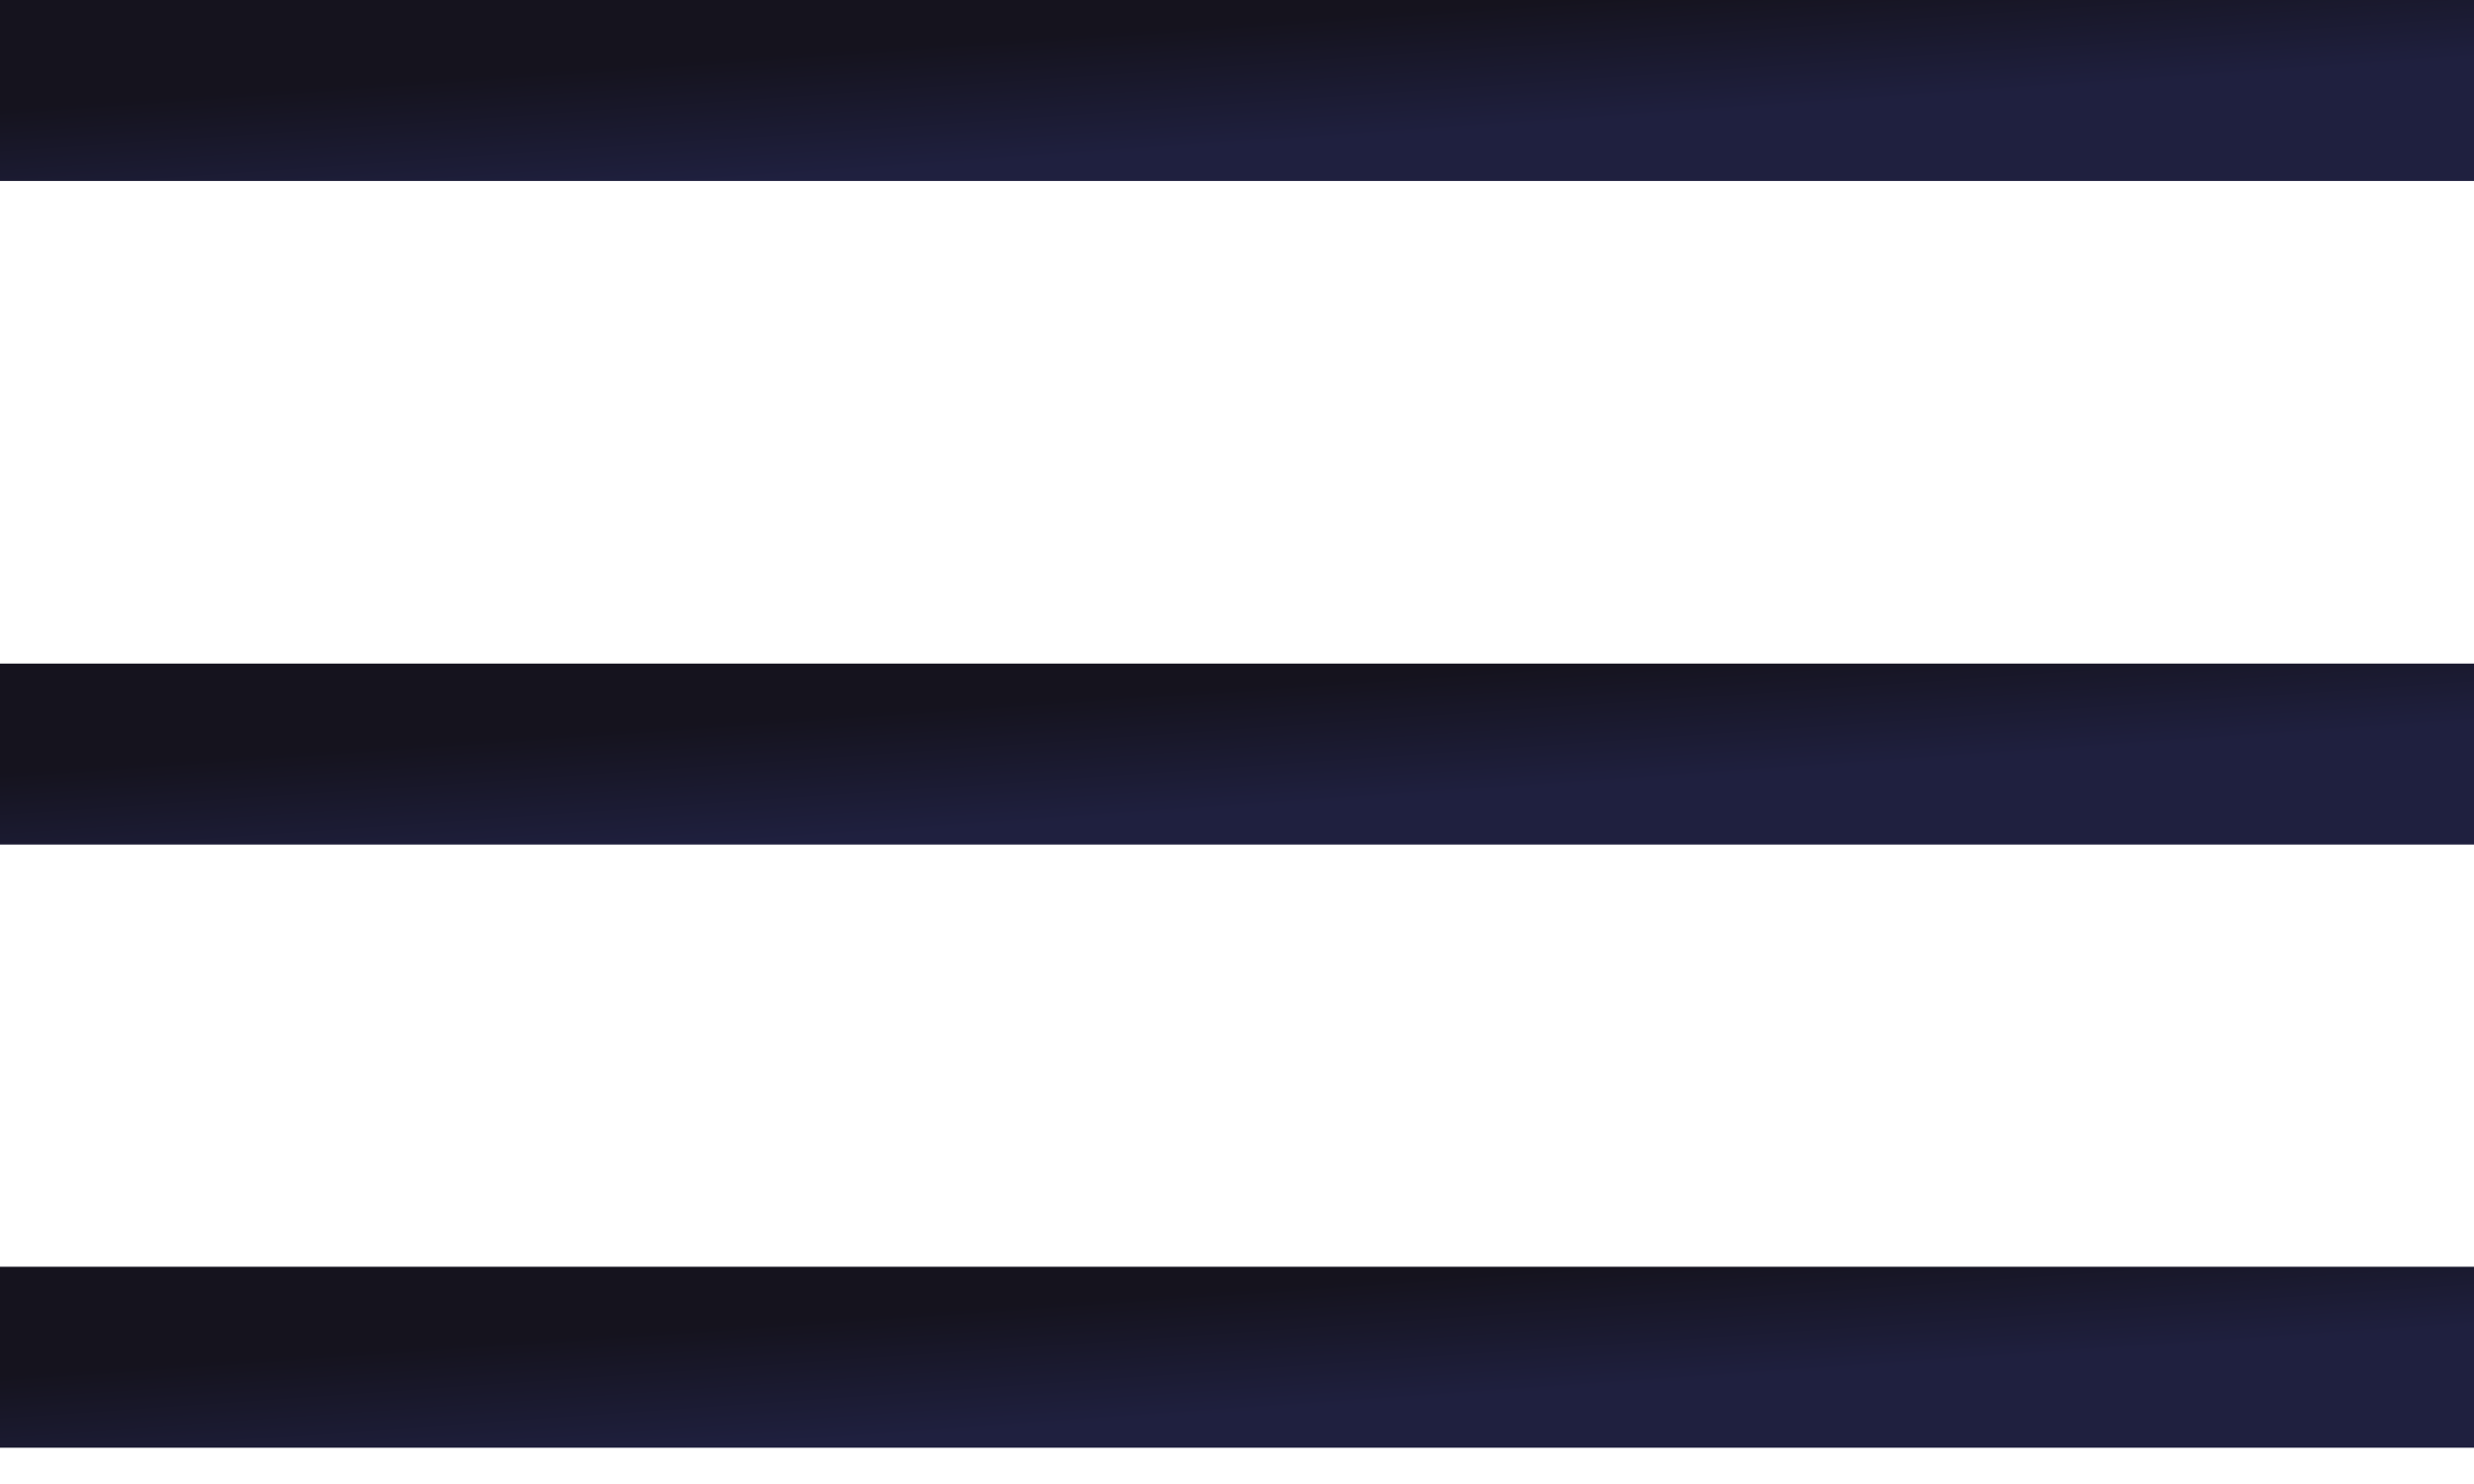
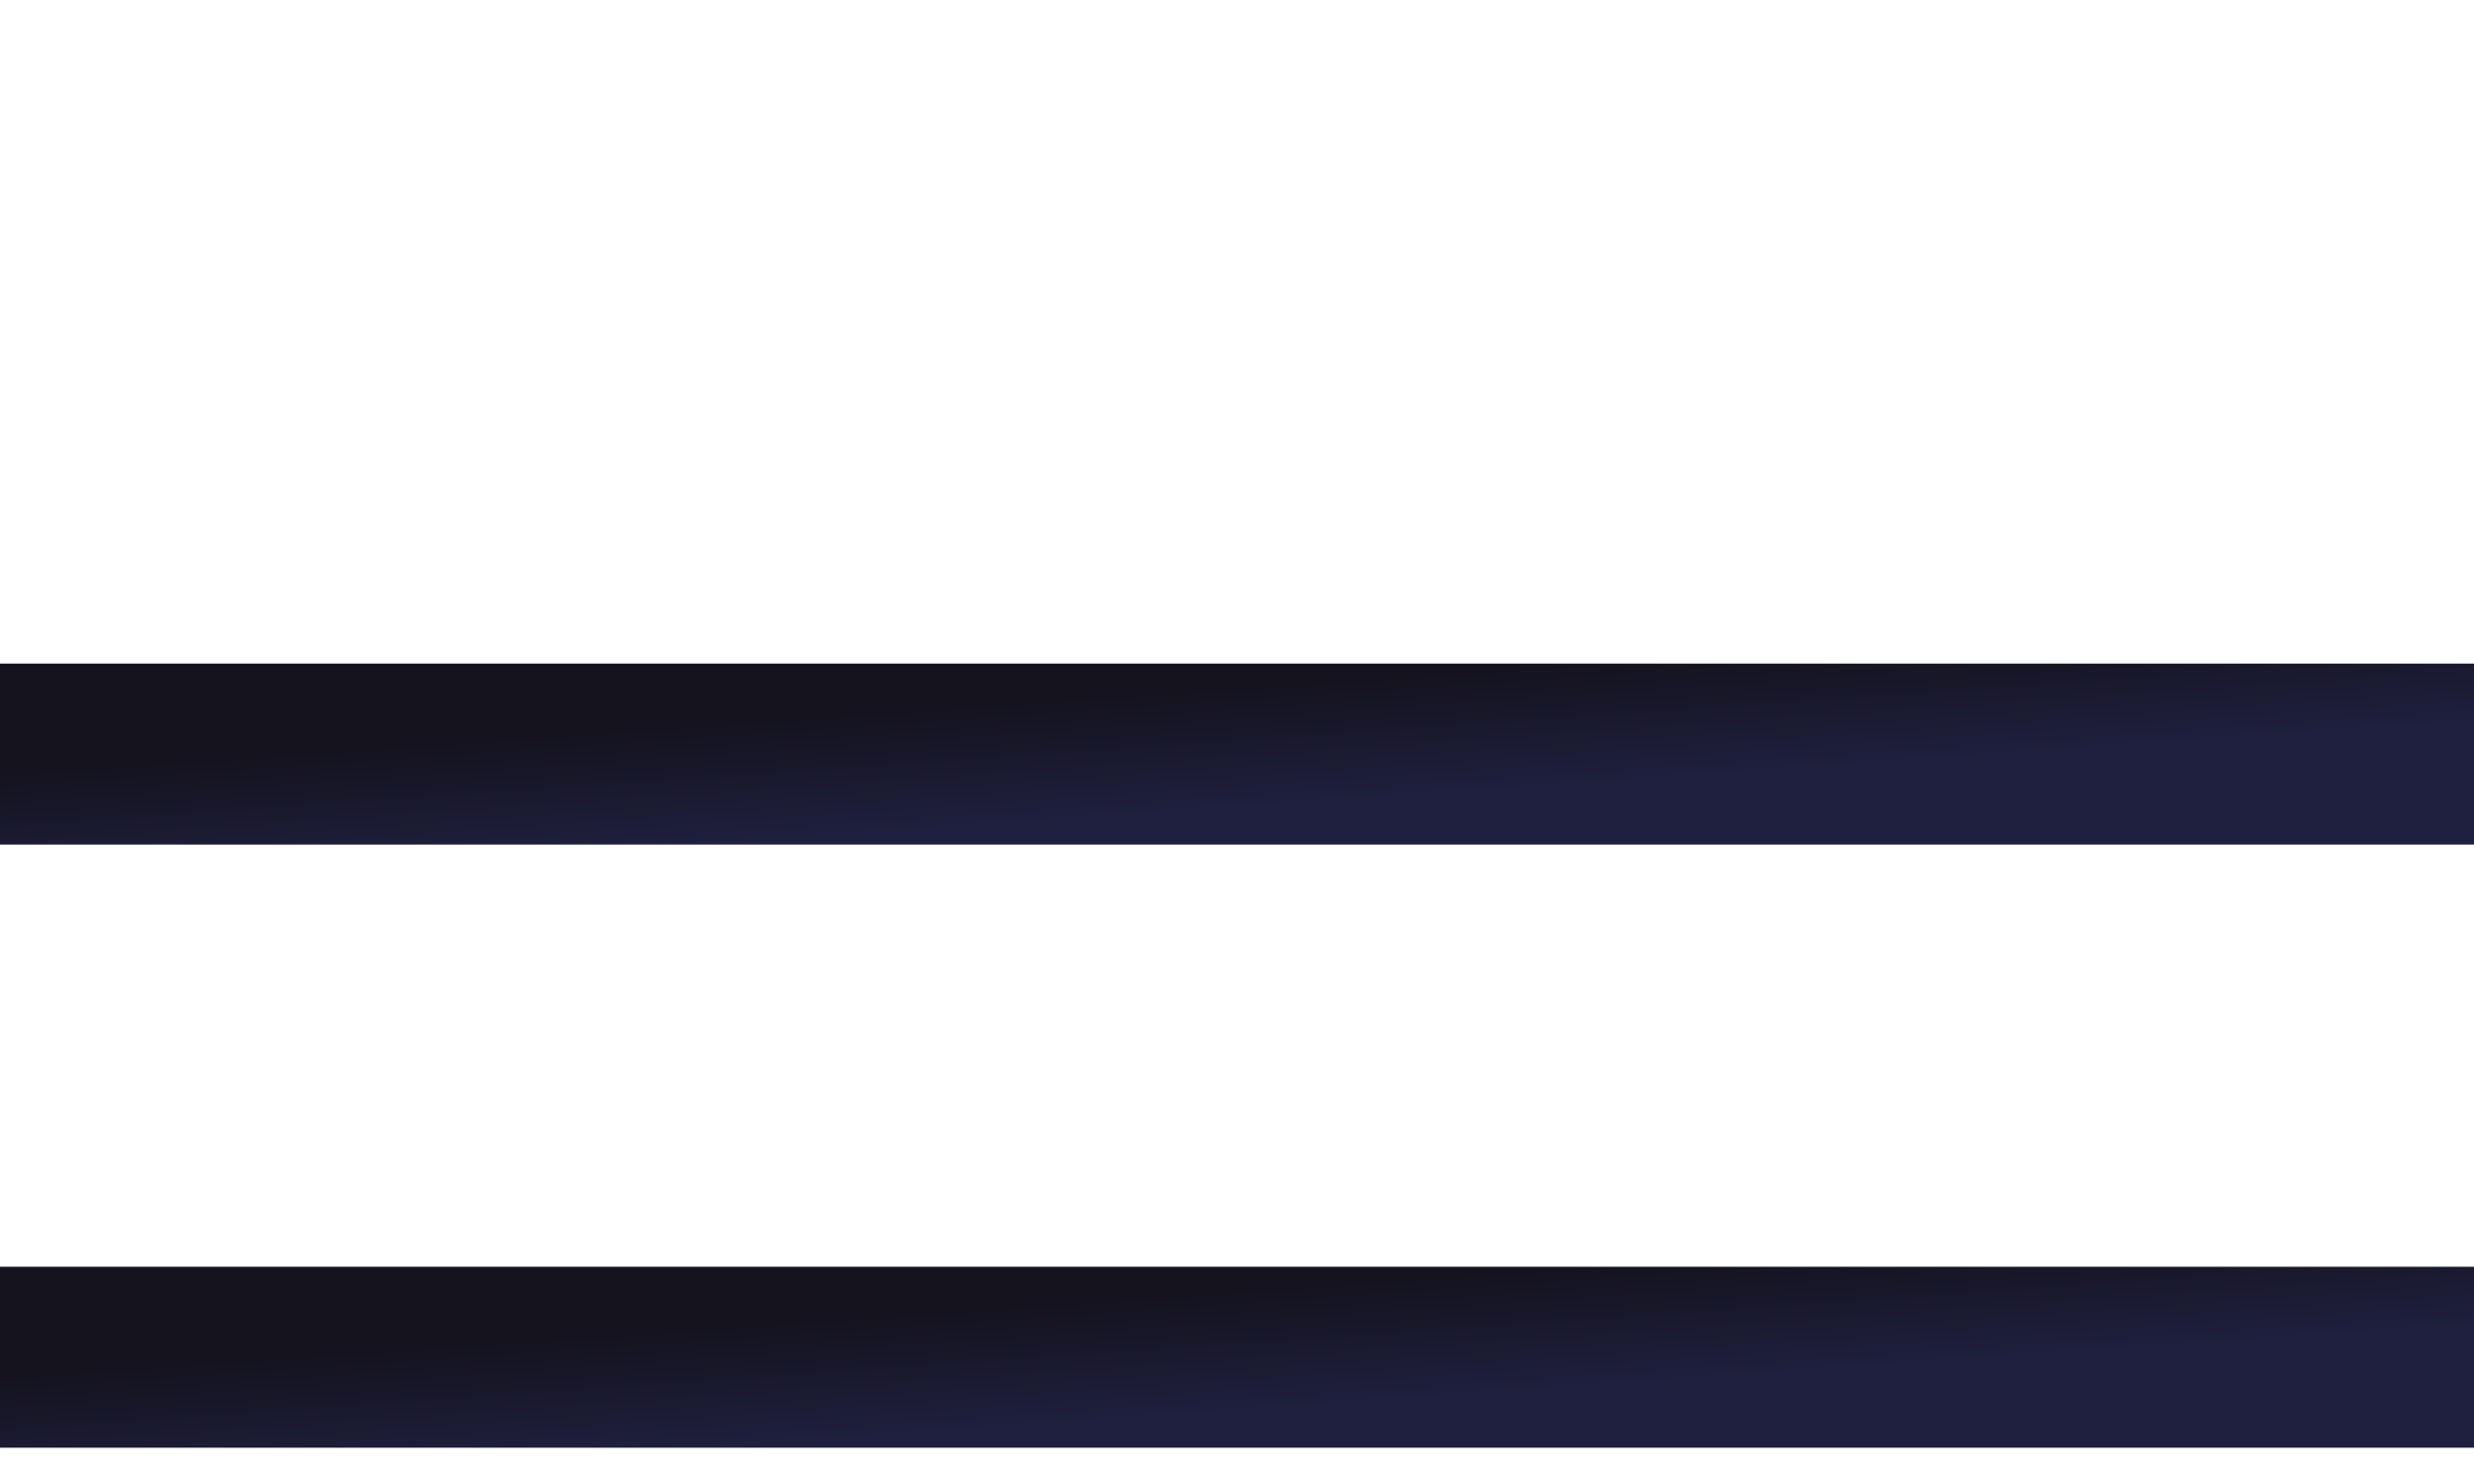
<svg xmlns="http://www.w3.org/2000/svg" width="30" height="18" viewBox="0 0 30 18" fill="none">
-   <rect width="30" height="2.195" fill="url(#paint0_linear_20_626)" />
  <rect y="8.049" width="30" height="2.195" fill="url(#paint1_linear_20_626)" />
  <rect y="15.365" width="30" height="2.195" fill="url(#paint2_linear_20_626)" />
  <defs>
    <linearGradient id="paint0_linear_20_626" x1="12.737" y1="0.435" x2="12.848" y2="2.031" gradientUnits="userSpaceOnUse">
      <stop stop-color="#15131E" />
      <stop offset="0.935" stop-color="#1F203F" />
    </linearGradient>
    <linearGradient id="paint1_linear_20_626" x1="12.737" y1="8.483" x2="12.848" y2="10.08" gradientUnits="userSpaceOnUse">
      <stop stop-color="#15131E" />
      <stop offset="0.935" stop-color="#1F203F" />
    </linearGradient>
    <linearGradient id="paint2_linear_20_626" x1="12.737" y1="15.8" x2="12.848" y2="17.396" gradientUnits="userSpaceOnUse">
      <stop stop-color="#15131E" />
      <stop offset="0.935" stop-color="#1F203F" />
    </linearGradient>
  </defs>
</svg>